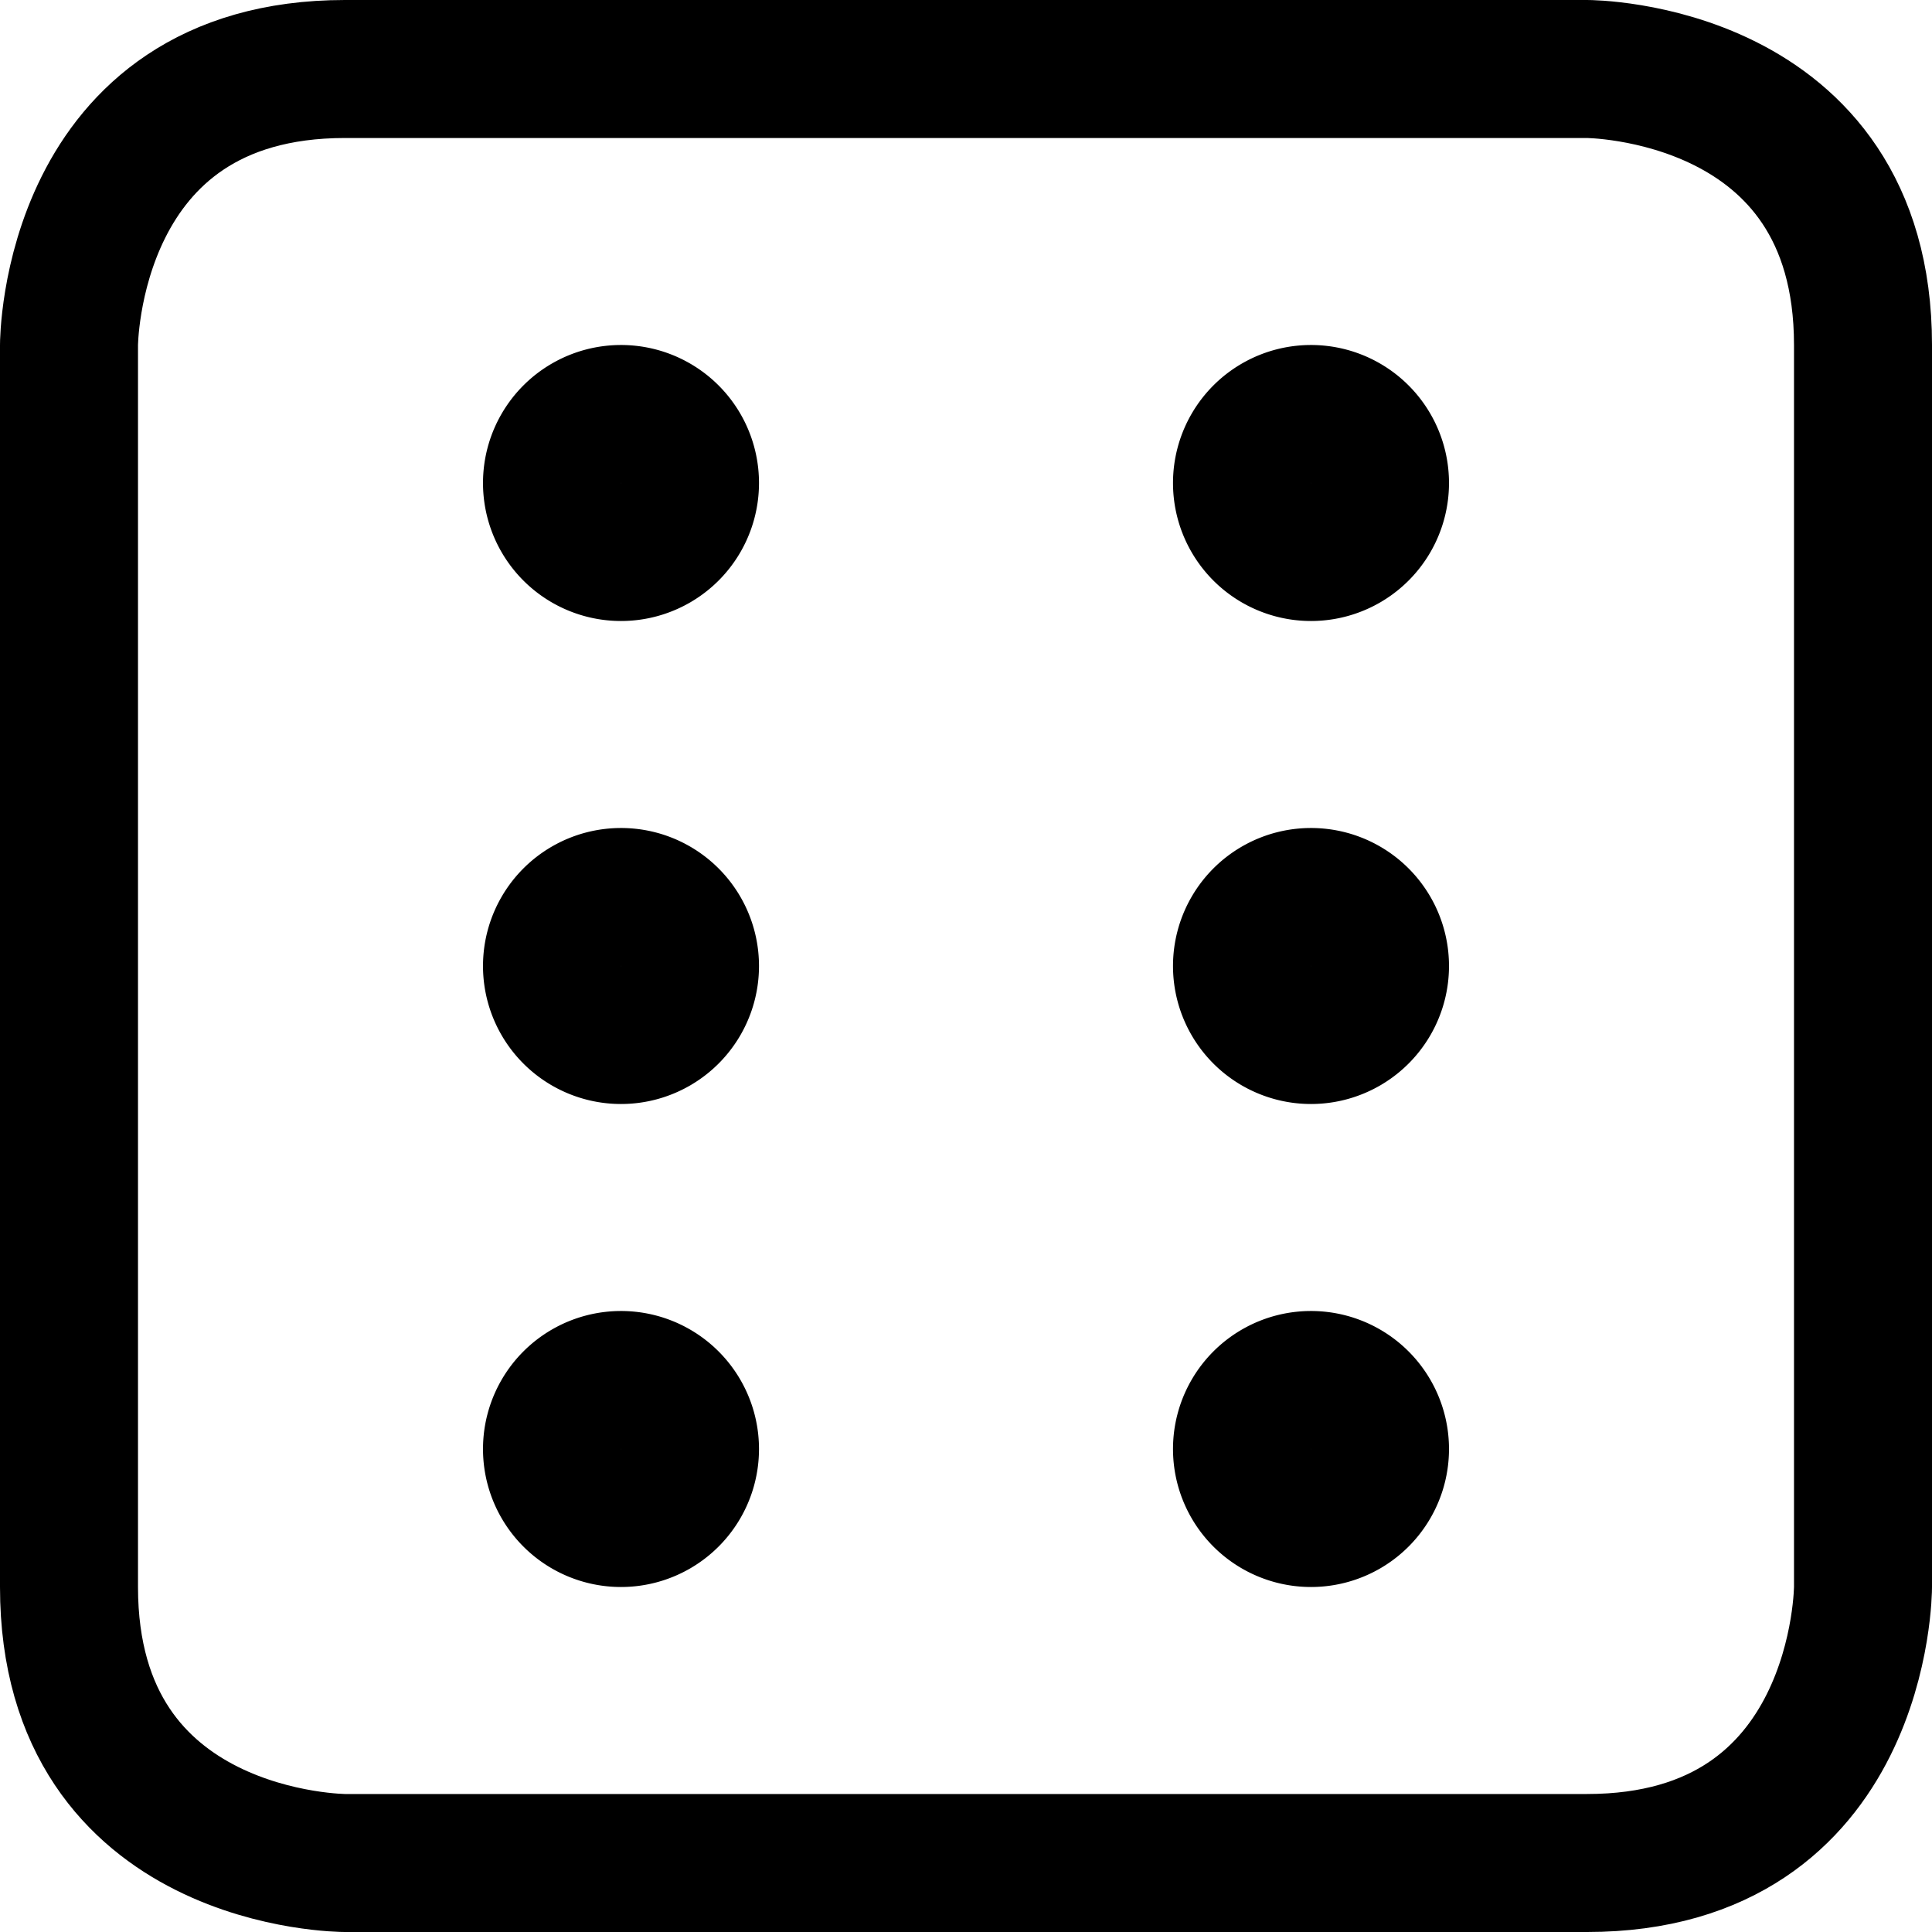
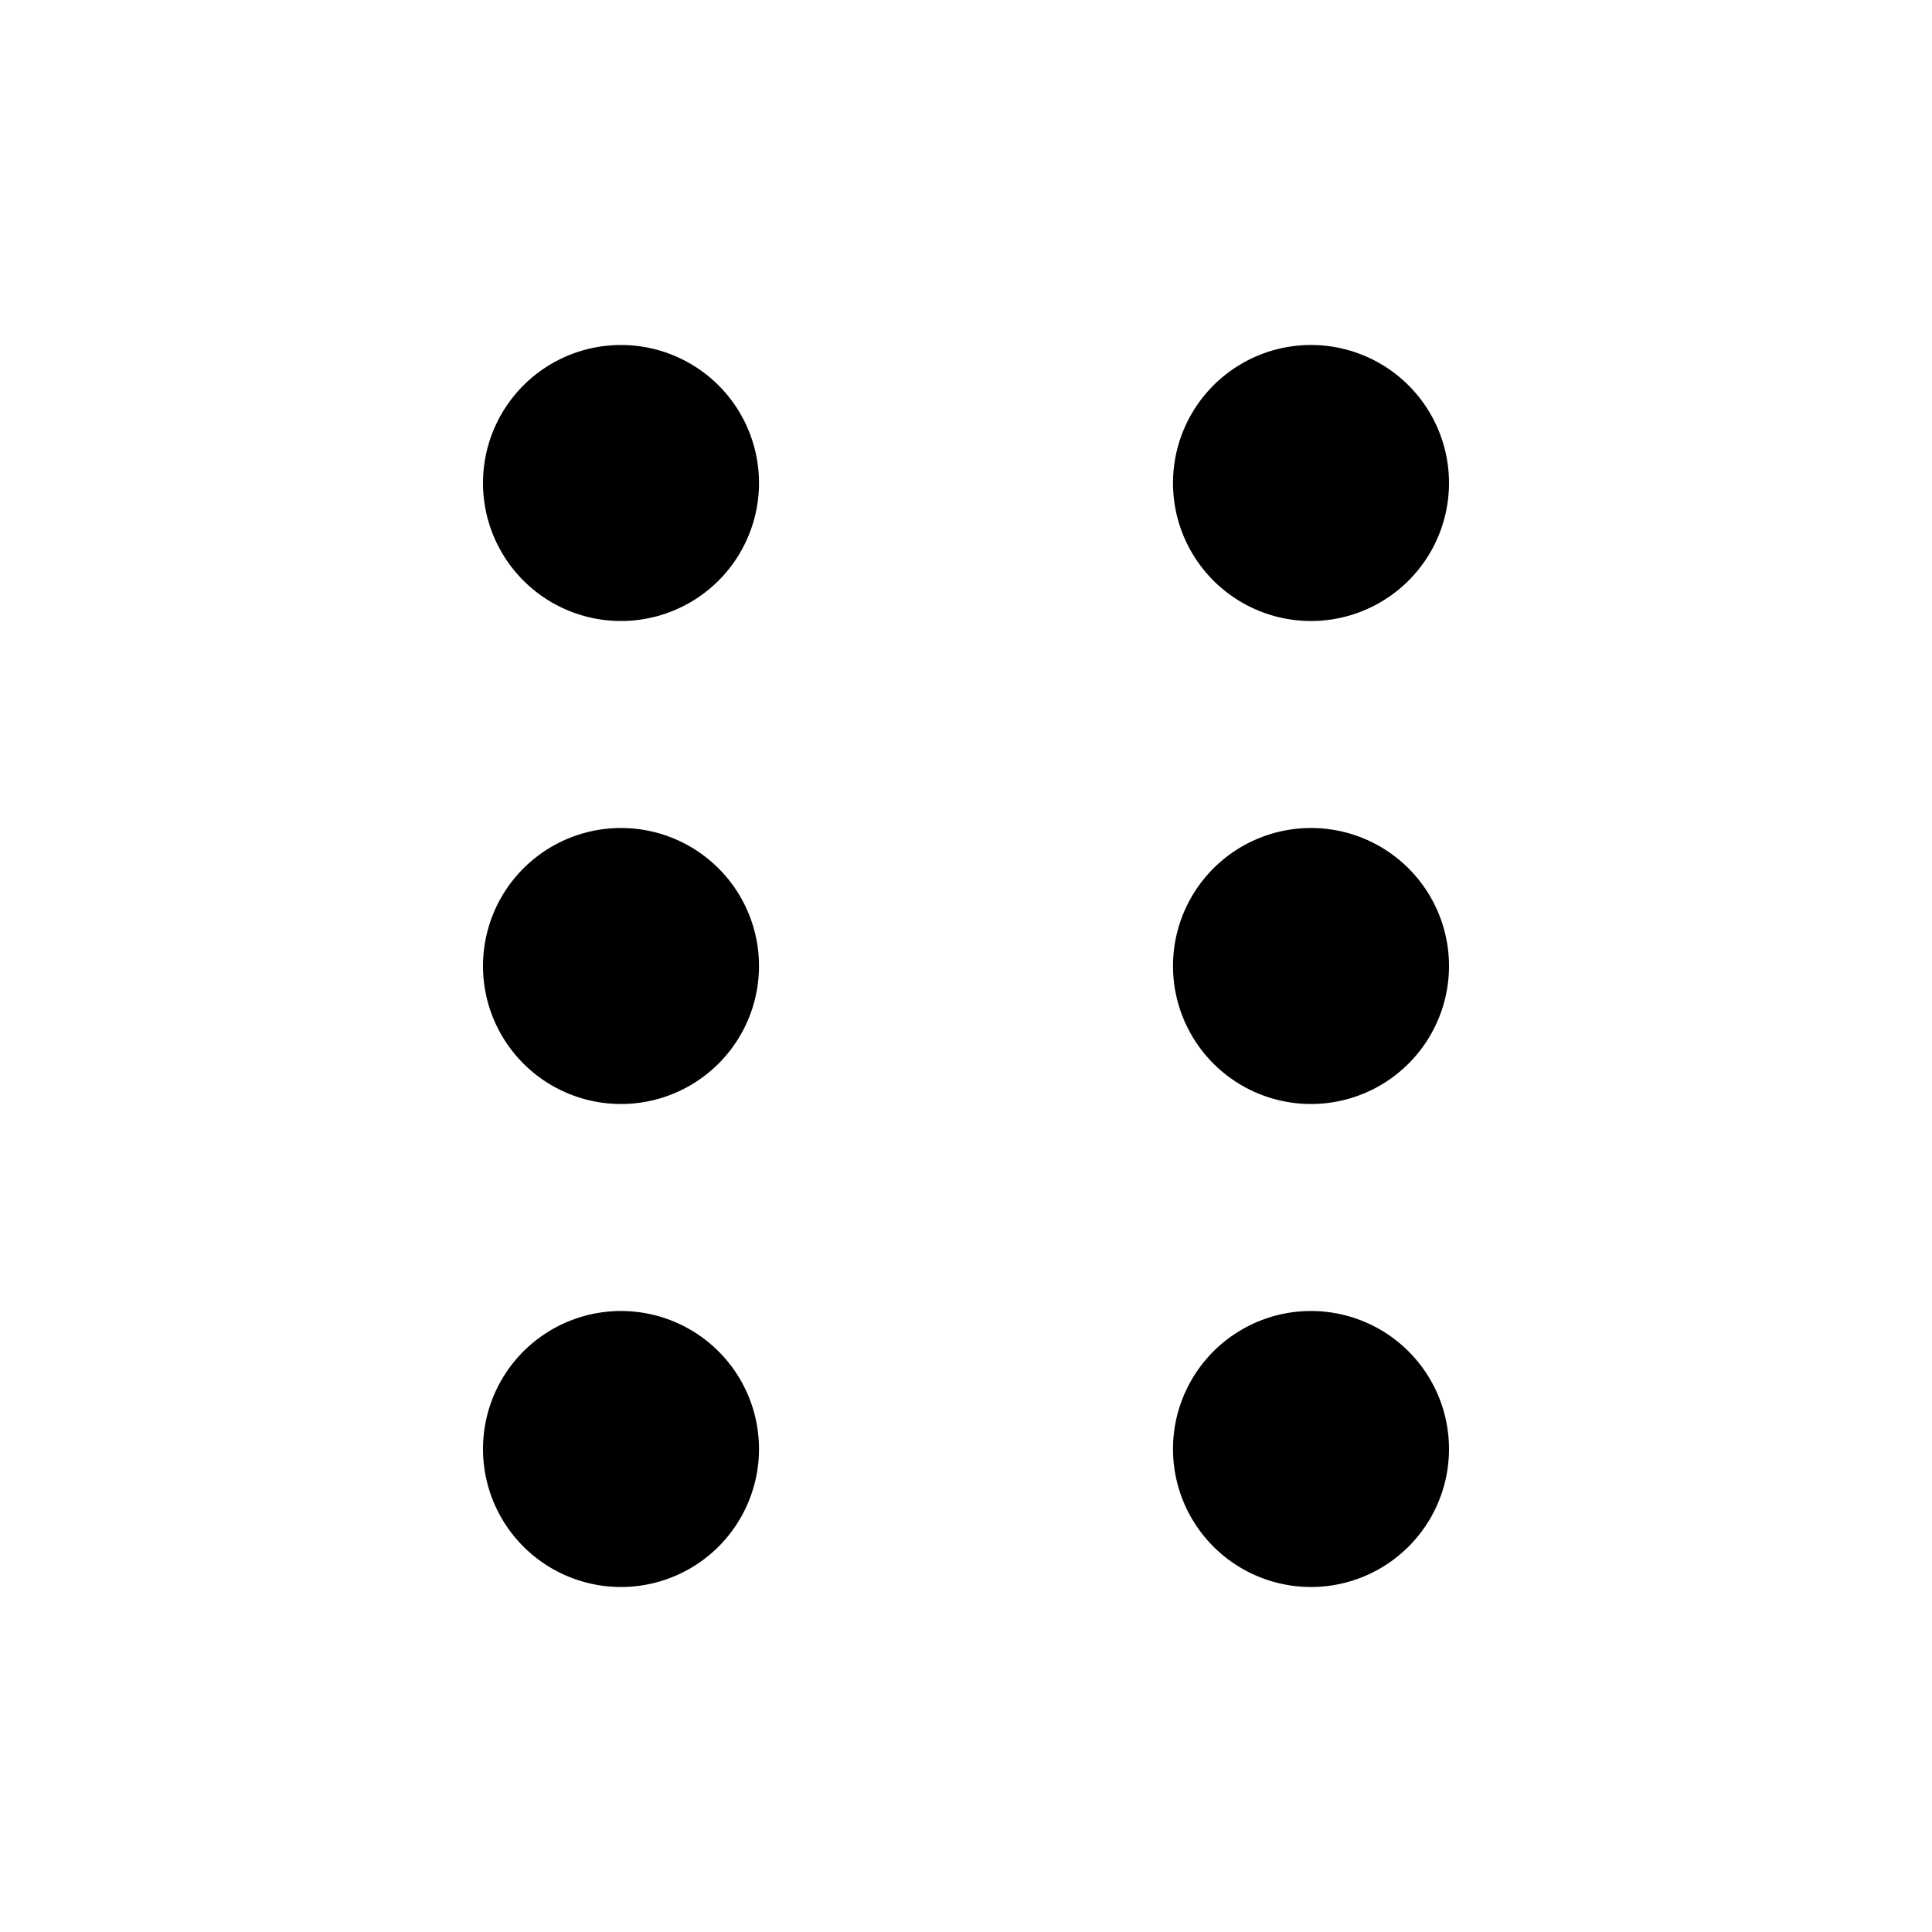
<svg xmlns="http://www.w3.org/2000/svg" width="800" height="800" viewBox="0 0 14 14">
  <g fill="none" stroke="currentColor" stroke-linecap="round" stroke-linejoin="round">
-     <path d="M2.5.5h9s2 0 2 2v9s0 2-2 2h-9s-2 0-2-2v-9s0-2 2-2" />
    <path d="M9 3.5a.5.5 0 1 0 1 0a.5.5 0 1 0-1 0m-5 0a.5.5 0 1 0 1 0a.5.5 0 1 0-1 0m5 7a.5.5 0 1 0 1 0a.5.5 0 1 0-1 0M9 7a.5.5 0 1 0 1 0a.5.5 0 1 0-1 0m-5 3.5a.5.5 0 1 0 1 0a.5.5 0 1 0-1 0M4 7a.5.5 0 1 0 1 0a.5.5 0 1 0-1 0" />
  </g>
</svg>